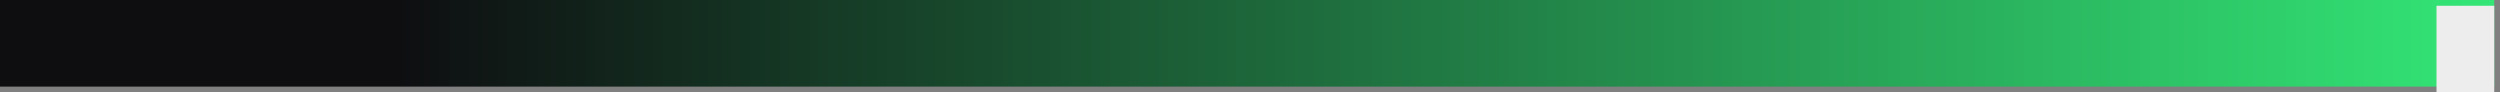
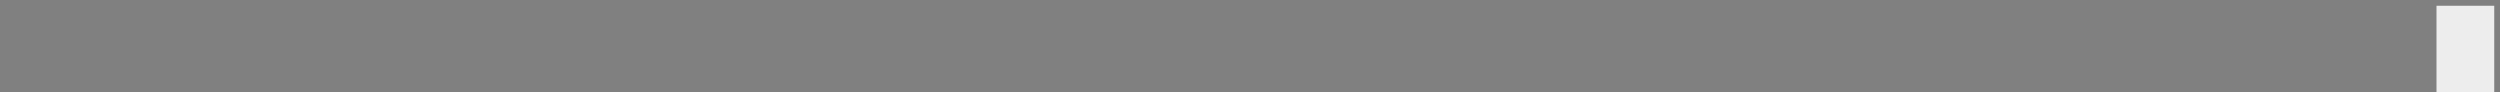
<svg xmlns="http://www.w3.org/2000/svg" width="433" height="16" viewBox="0 0 433 16" fill="none">
  <rect x="0" y="0" width="433" height="16" fill="#808080" stroke="none" />
-   <rect x="432" width="15" height="432" transform="rotate(90 432 0)" fill="url(#paint0_linear_421_29)" />
  <rect x="432.002" y="0.998" width="15" height="10" transform="rotate(90 432.002 0.998)" fill="#EDEDED" />
  <defs>
    <linearGradient id="paint0_linear_421_29" x1="439" y1="-10.25" x2="439" y2="450" gradientUnits="userSpaceOnUse">
      <stop stop-color="#34EC79" />
      <stop offset="0.812" stop-color="#0E0E11" />
    </linearGradient>
  </defs>
</svg>